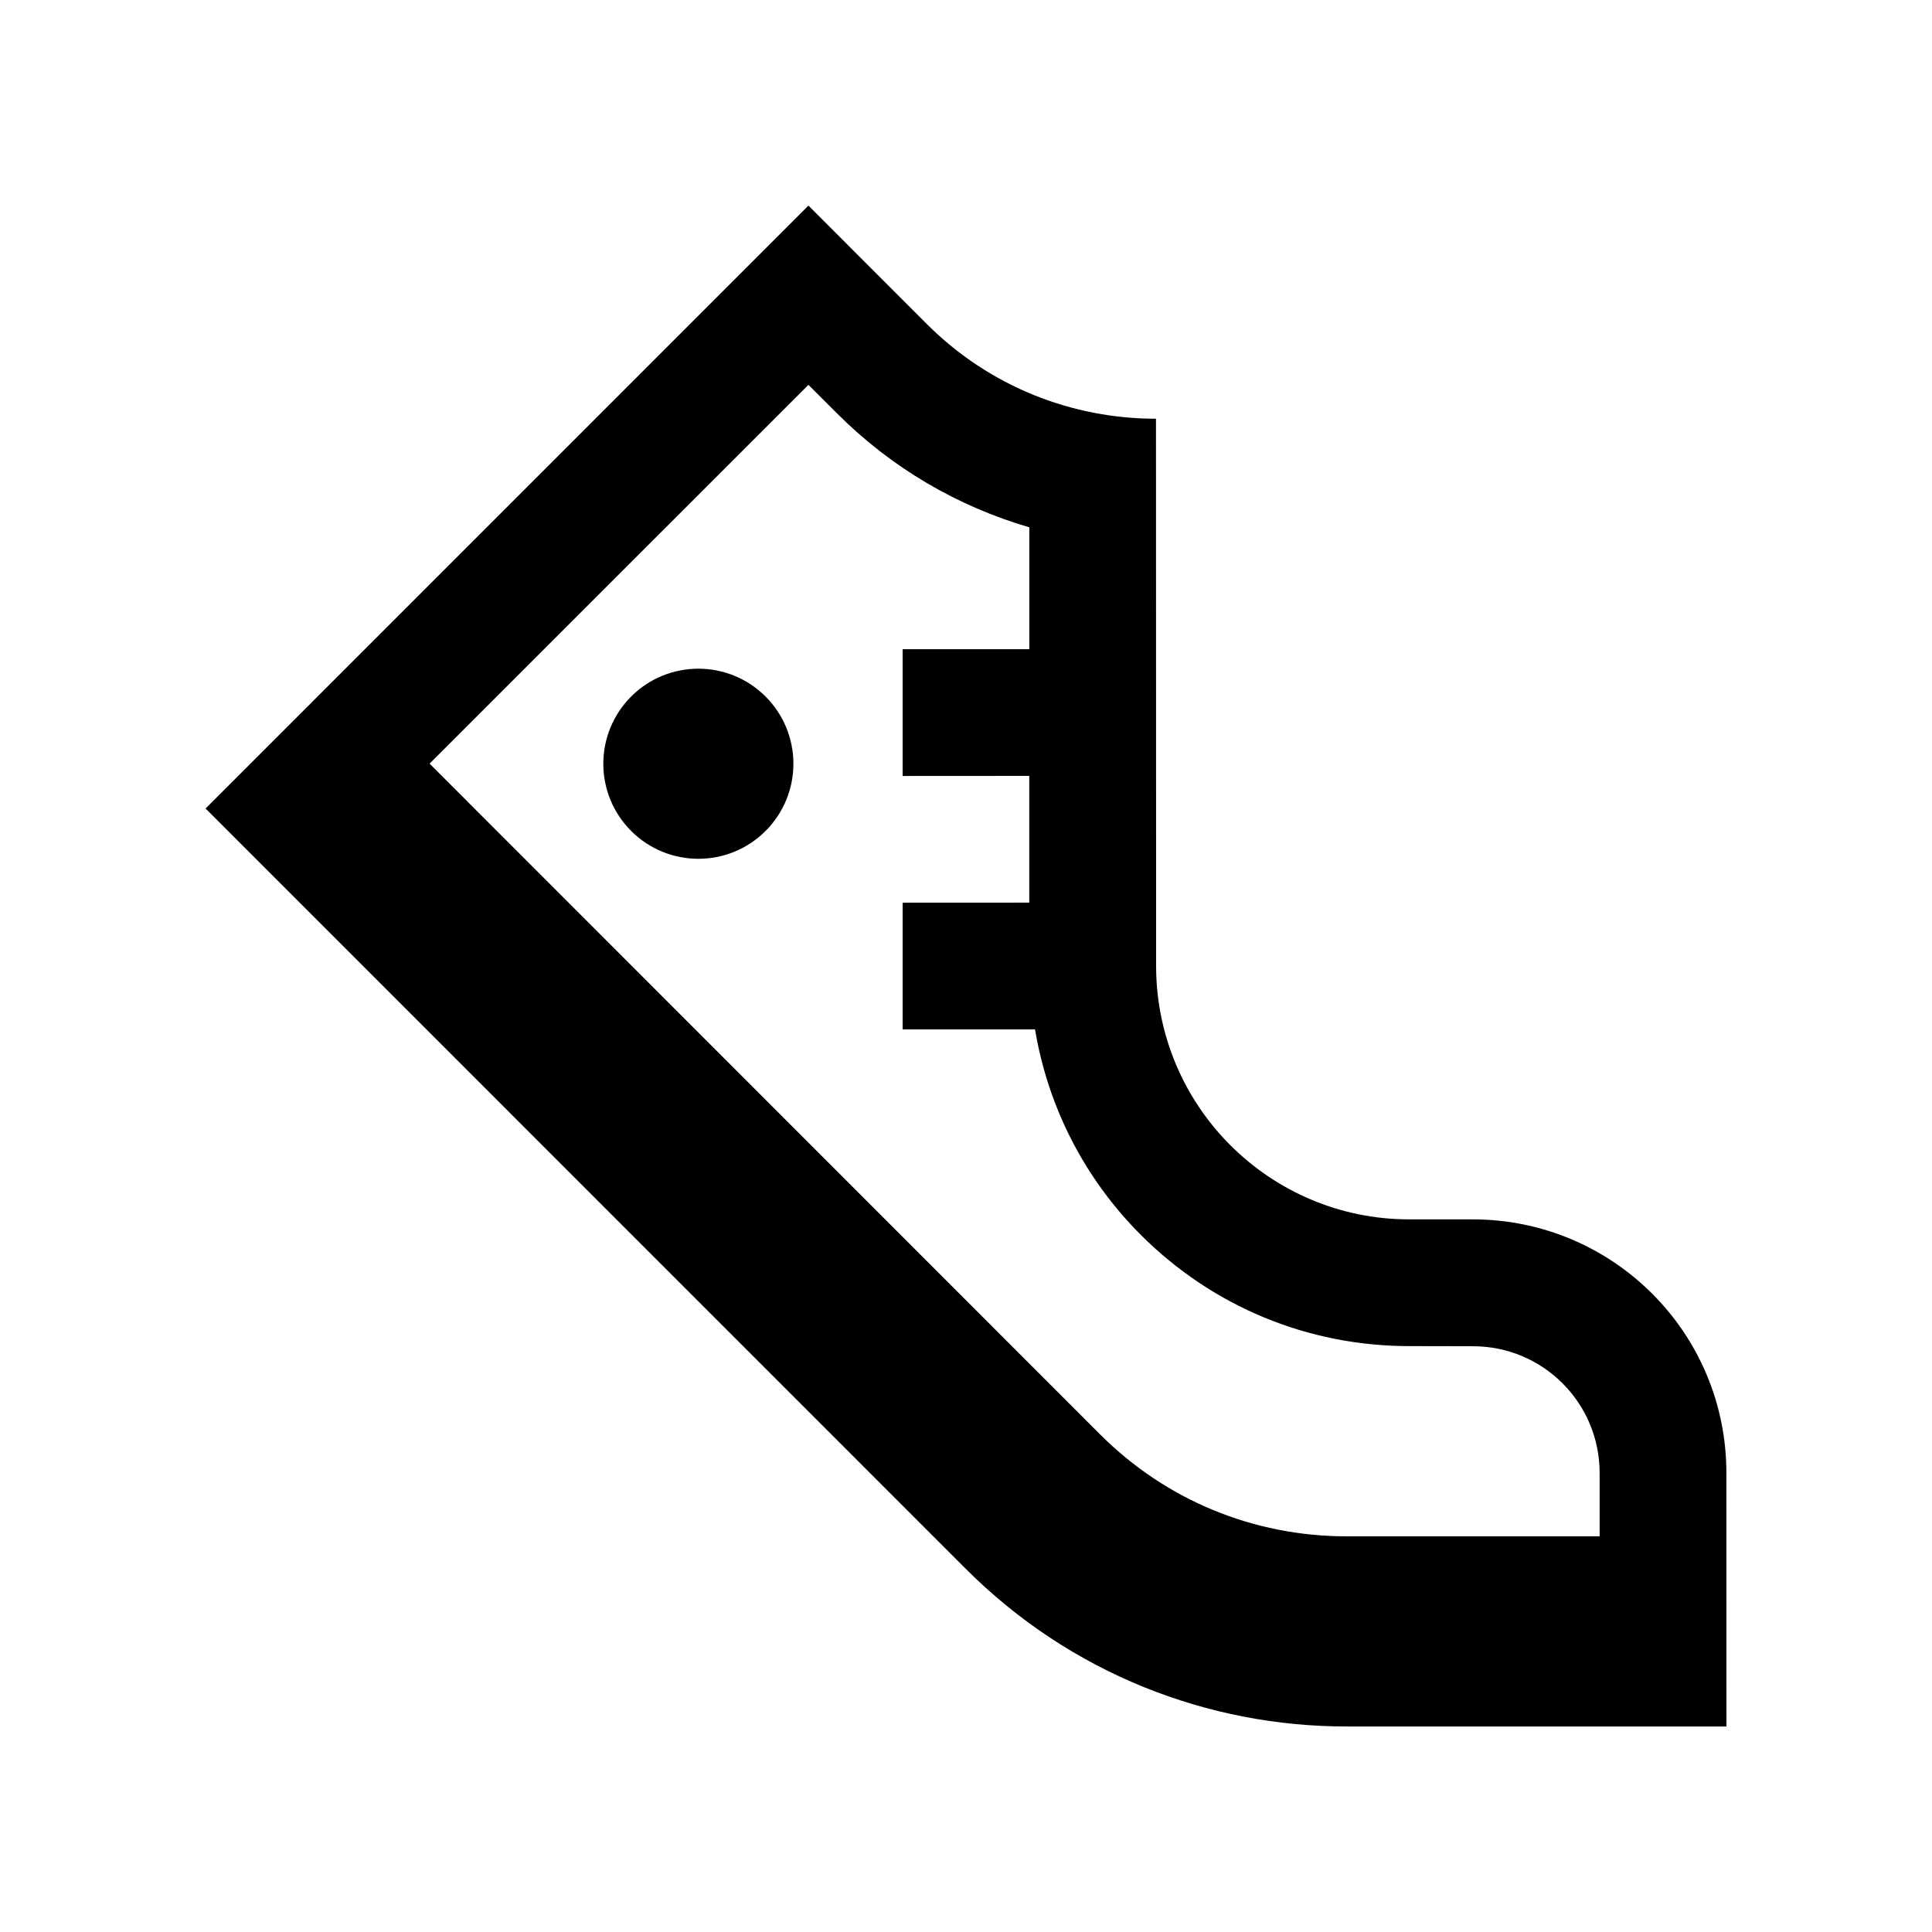
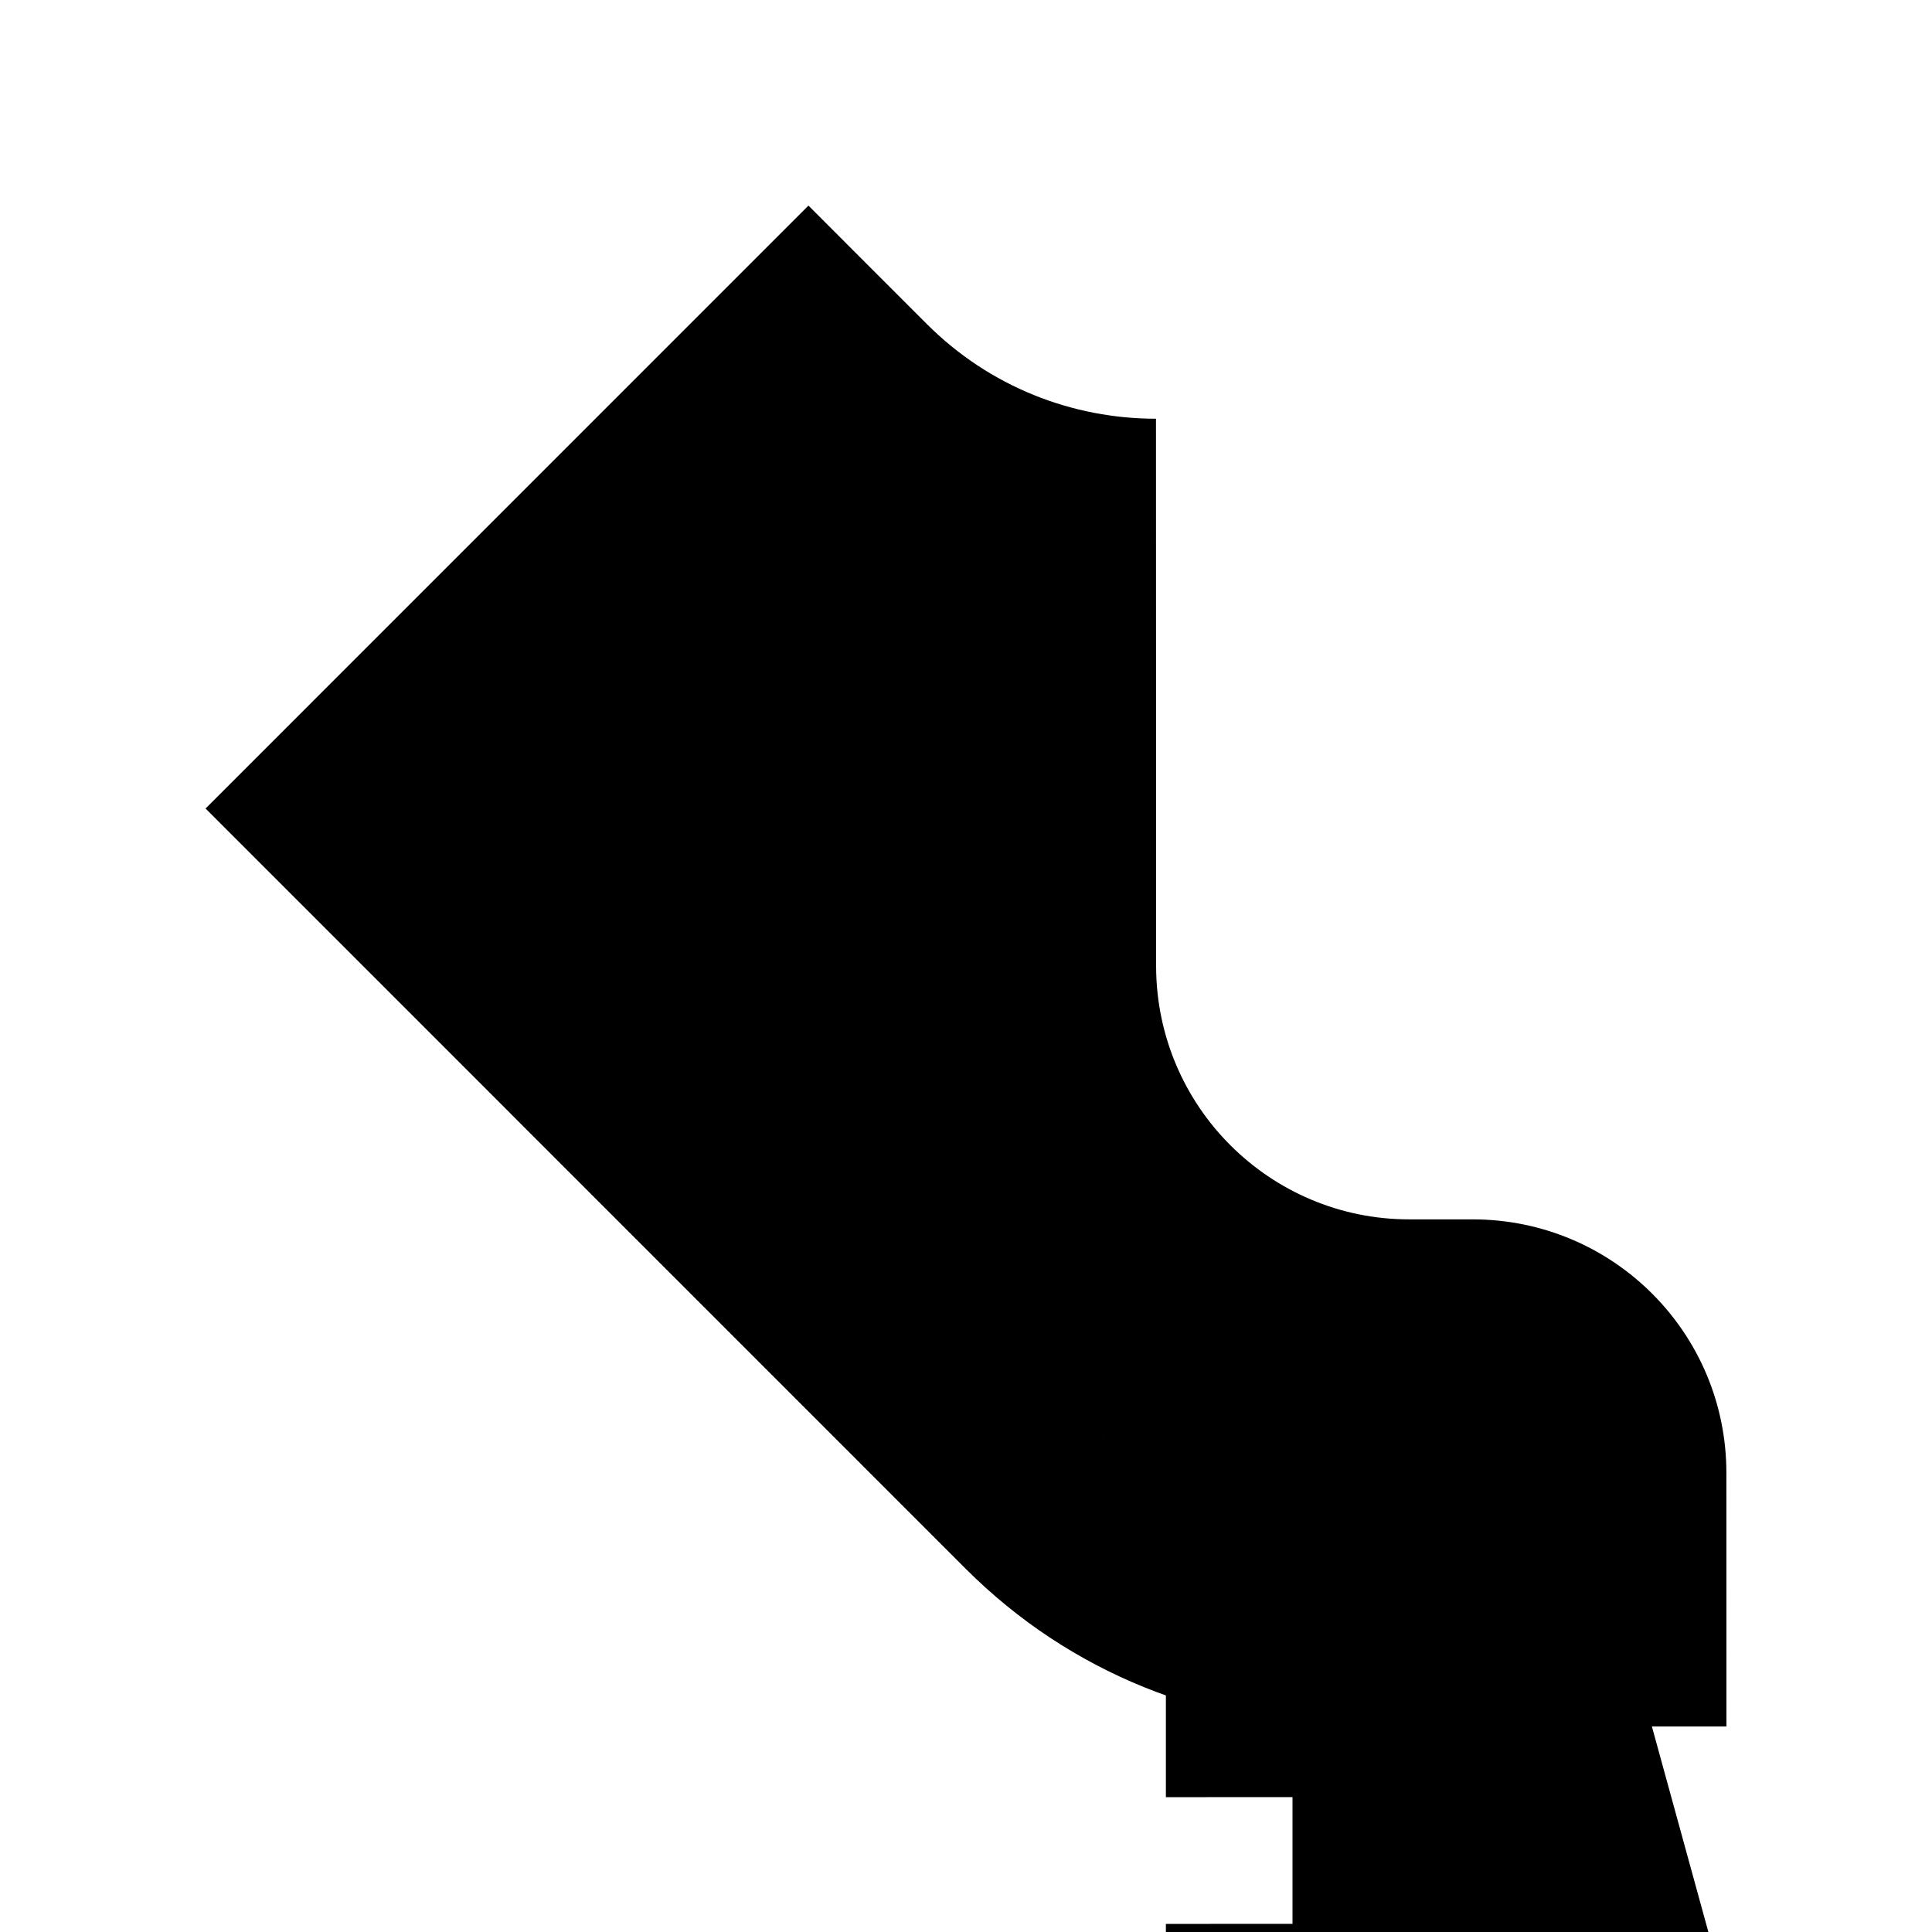
<svg xmlns="http://www.w3.org/2000/svg" fill="#000000" width="800px" height="800px" version="1.1" viewBox="144 144 512 512">
  <g>
-     <path d="m601.51 534.35c0-37.129-30.031-67.145-67.156-67.207h-16.812c-18.535 0.031-35.344-7.512-47.48-19.645-12.102-12.09-19.598-28.824-19.68-47.23l-0.035-145.3c-22.008 0-43.996-8.348-60.773-25.141l-31.328-31.344-159.77 159.78 201.51 201.54c27.812 27.785 64.27 41.727 100.78 41.727h100.76zm-33.59 16.793h-67.156c-24.617-0.035-47.758-9.578-65.18-26.965l-177.74-177.81 100.4-100.38 7.578 7.562c14.398 14.43 31.902 24.633 50.957 30.191v32.309h-33.57v33.59l33.555-0.02v33.59l-33.555 0.016v33.574h35.082c3.445 20.516 13.039 39.438 28.027 54.445 19.059 19.055 44.367 29.52 71.324 29.488l16.707 0.031c18.531 0 33.57 14.992 33.57 33.59z" />
-     <path d="m346.88 364.21c-9.82 9.84-25.781 9.84-35.621 0s-9.82-25.781 0-35.621c9.84-9.84 25.781-9.84 35.621 0s9.84 25.793 0 35.621z" />
+     <path d="m601.51 534.35c0-37.129-30.031-67.145-67.156-67.207h-16.812c-18.535 0.031-35.344-7.512-47.48-19.645-12.102-12.09-19.598-28.824-19.68-47.23l-0.035-145.3c-22.008 0-43.996-8.348-60.773-25.141l-31.328-31.344-159.77 159.78 201.51 201.54c27.812 27.785 64.27 41.727 100.78 41.727h100.76zm-33.59 16.793h-67.156c-24.617-0.035-47.758-9.578-65.18-26.965c14.398 14.43 31.902 24.633 50.957 30.191v32.309h-33.57v33.59l33.555-0.02v33.59l-33.555 0.016v33.574h35.082c3.445 20.516 13.039 39.438 28.027 54.445 19.059 19.055 44.367 29.52 71.324 29.488l16.707 0.031c18.531 0 33.57 14.992 33.57 33.59z" />
  </g>
</svg>